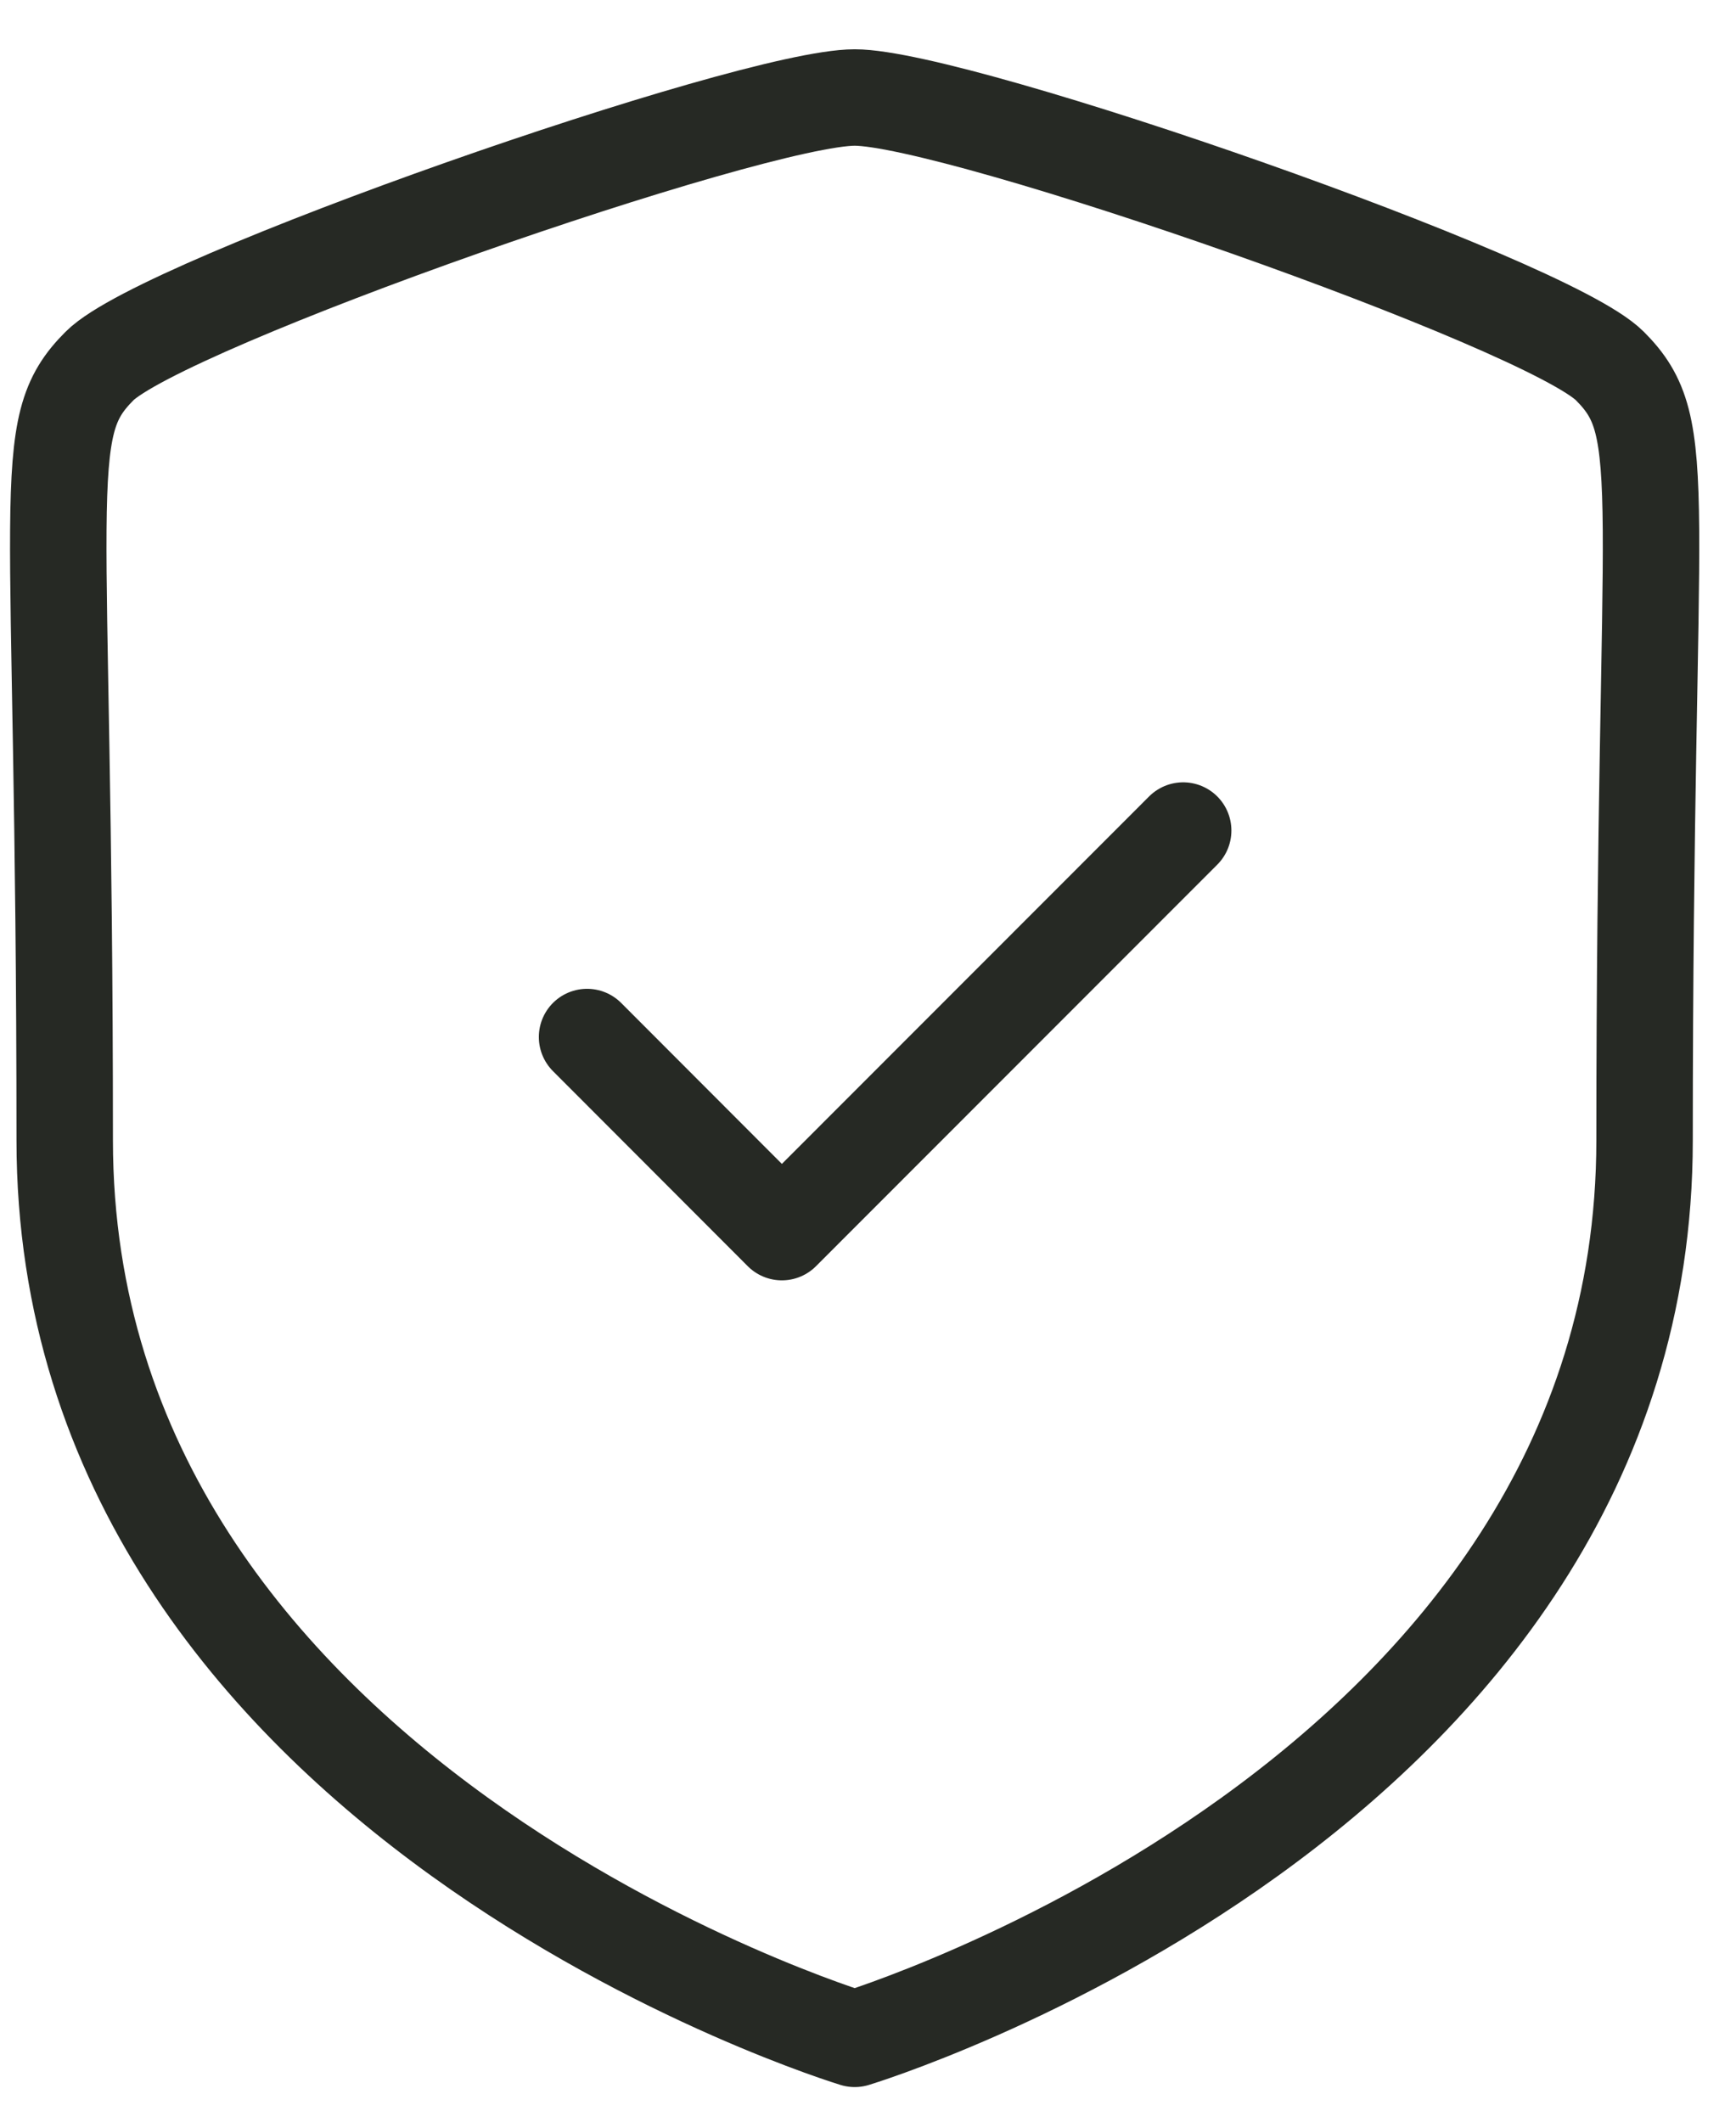
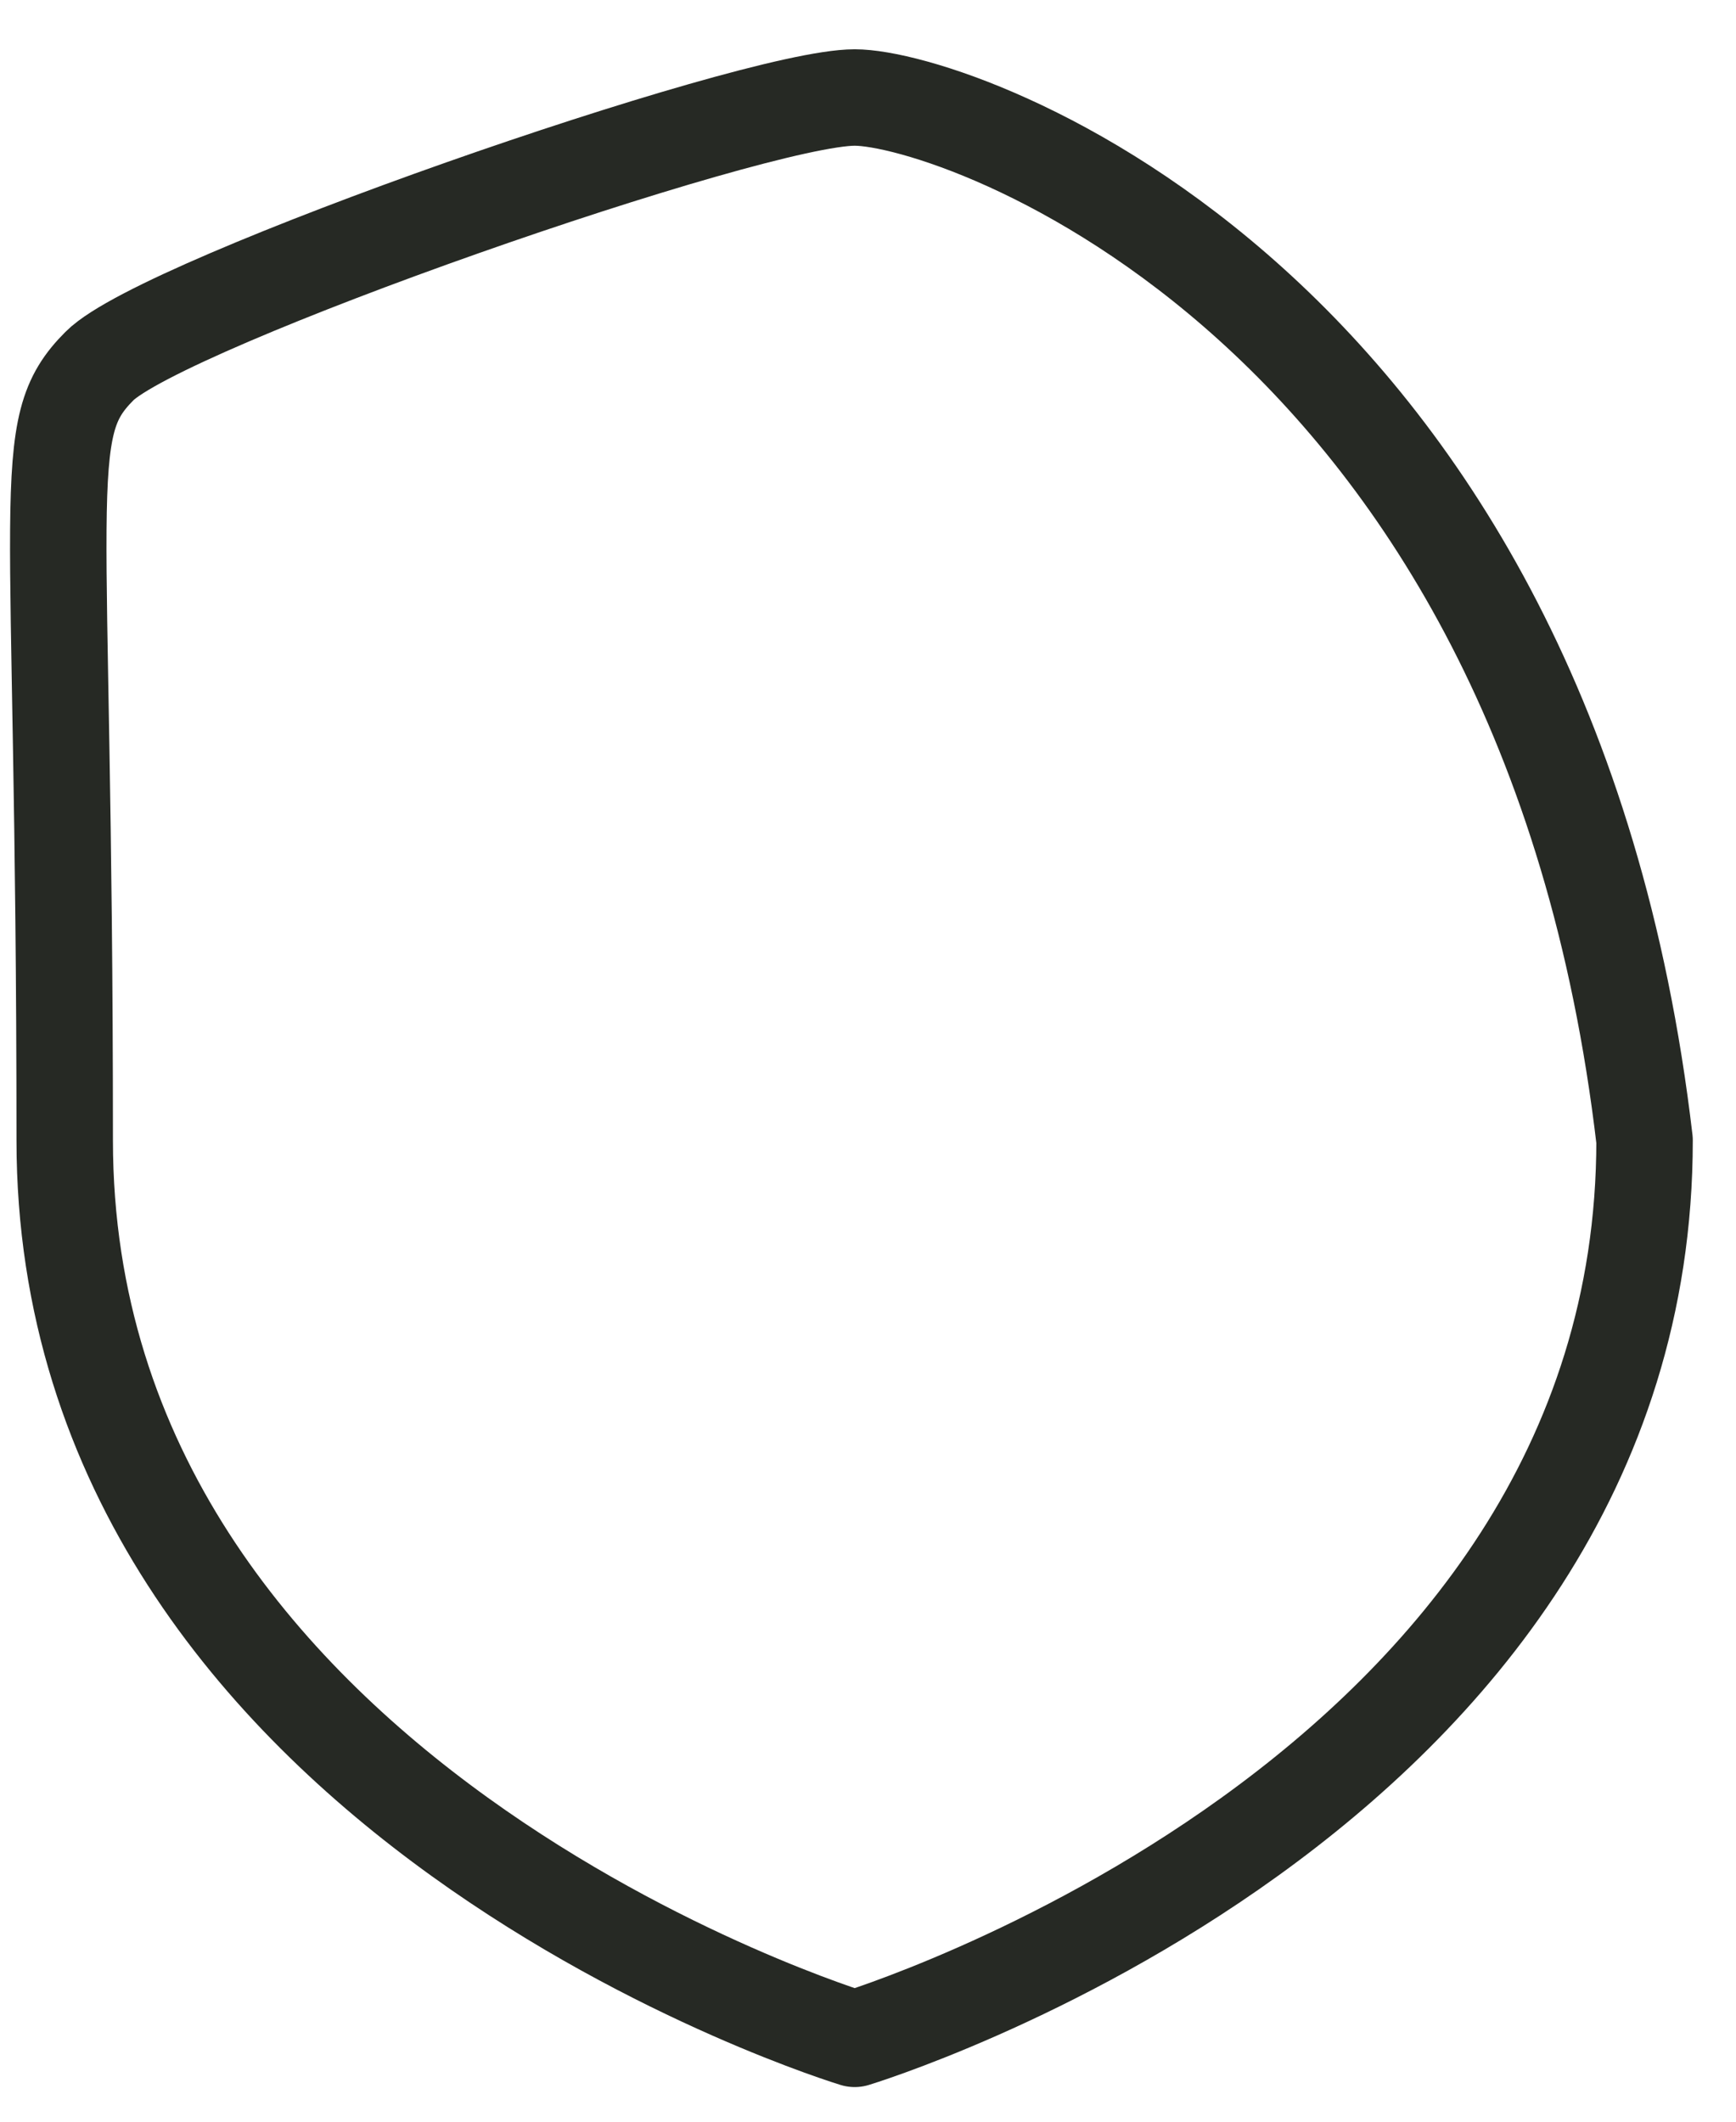
<svg xmlns="http://www.w3.org/2000/svg" width="18" height="22" viewBox="0 0 18 22" fill="none">
-   <path fill-rule="evenodd" clip-rule="evenodd" d="M8.862 21.141C8.862 21.141 17.052 18.661 17.052 11.824C17.052 4.986 17.349 4.453 16.692 3.795C16.035 3.137 9.936 1.011 8.862 1.011C7.788 1.011 1.689 3.137 1.032 3.795C0.374 4.453 0.671 4.986 0.671 11.824C0.671 18.661 8.862 21.141 8.862 21.141Z" stroke="#262924" stroke-linecap="round" stroke-linejoin="round" />
-   <path d="M6.087 10.753L8.107 12.776L12.268 8.612" stroke="#262924" stroke-linecap="round" stroke-linejoin="round" />
+   <path fill-rule="evenodd" clip-rule="evenodd" d="M8.862 21.141C8.862 21.141 17.052 18.661 17.052 11.824C16.035 3.137 9.936 1.011 8.862 1.011C7.788 1.011 1.689 3.137 1.032 3.795C0.374 4.453 0.671 4.986 0.671 11.824C0.671 18.661 8.862 21.141 8.862 21.141Z" stroke="#262924" stroke-linecap="round" stroke-linejoin="round" />
</svg>